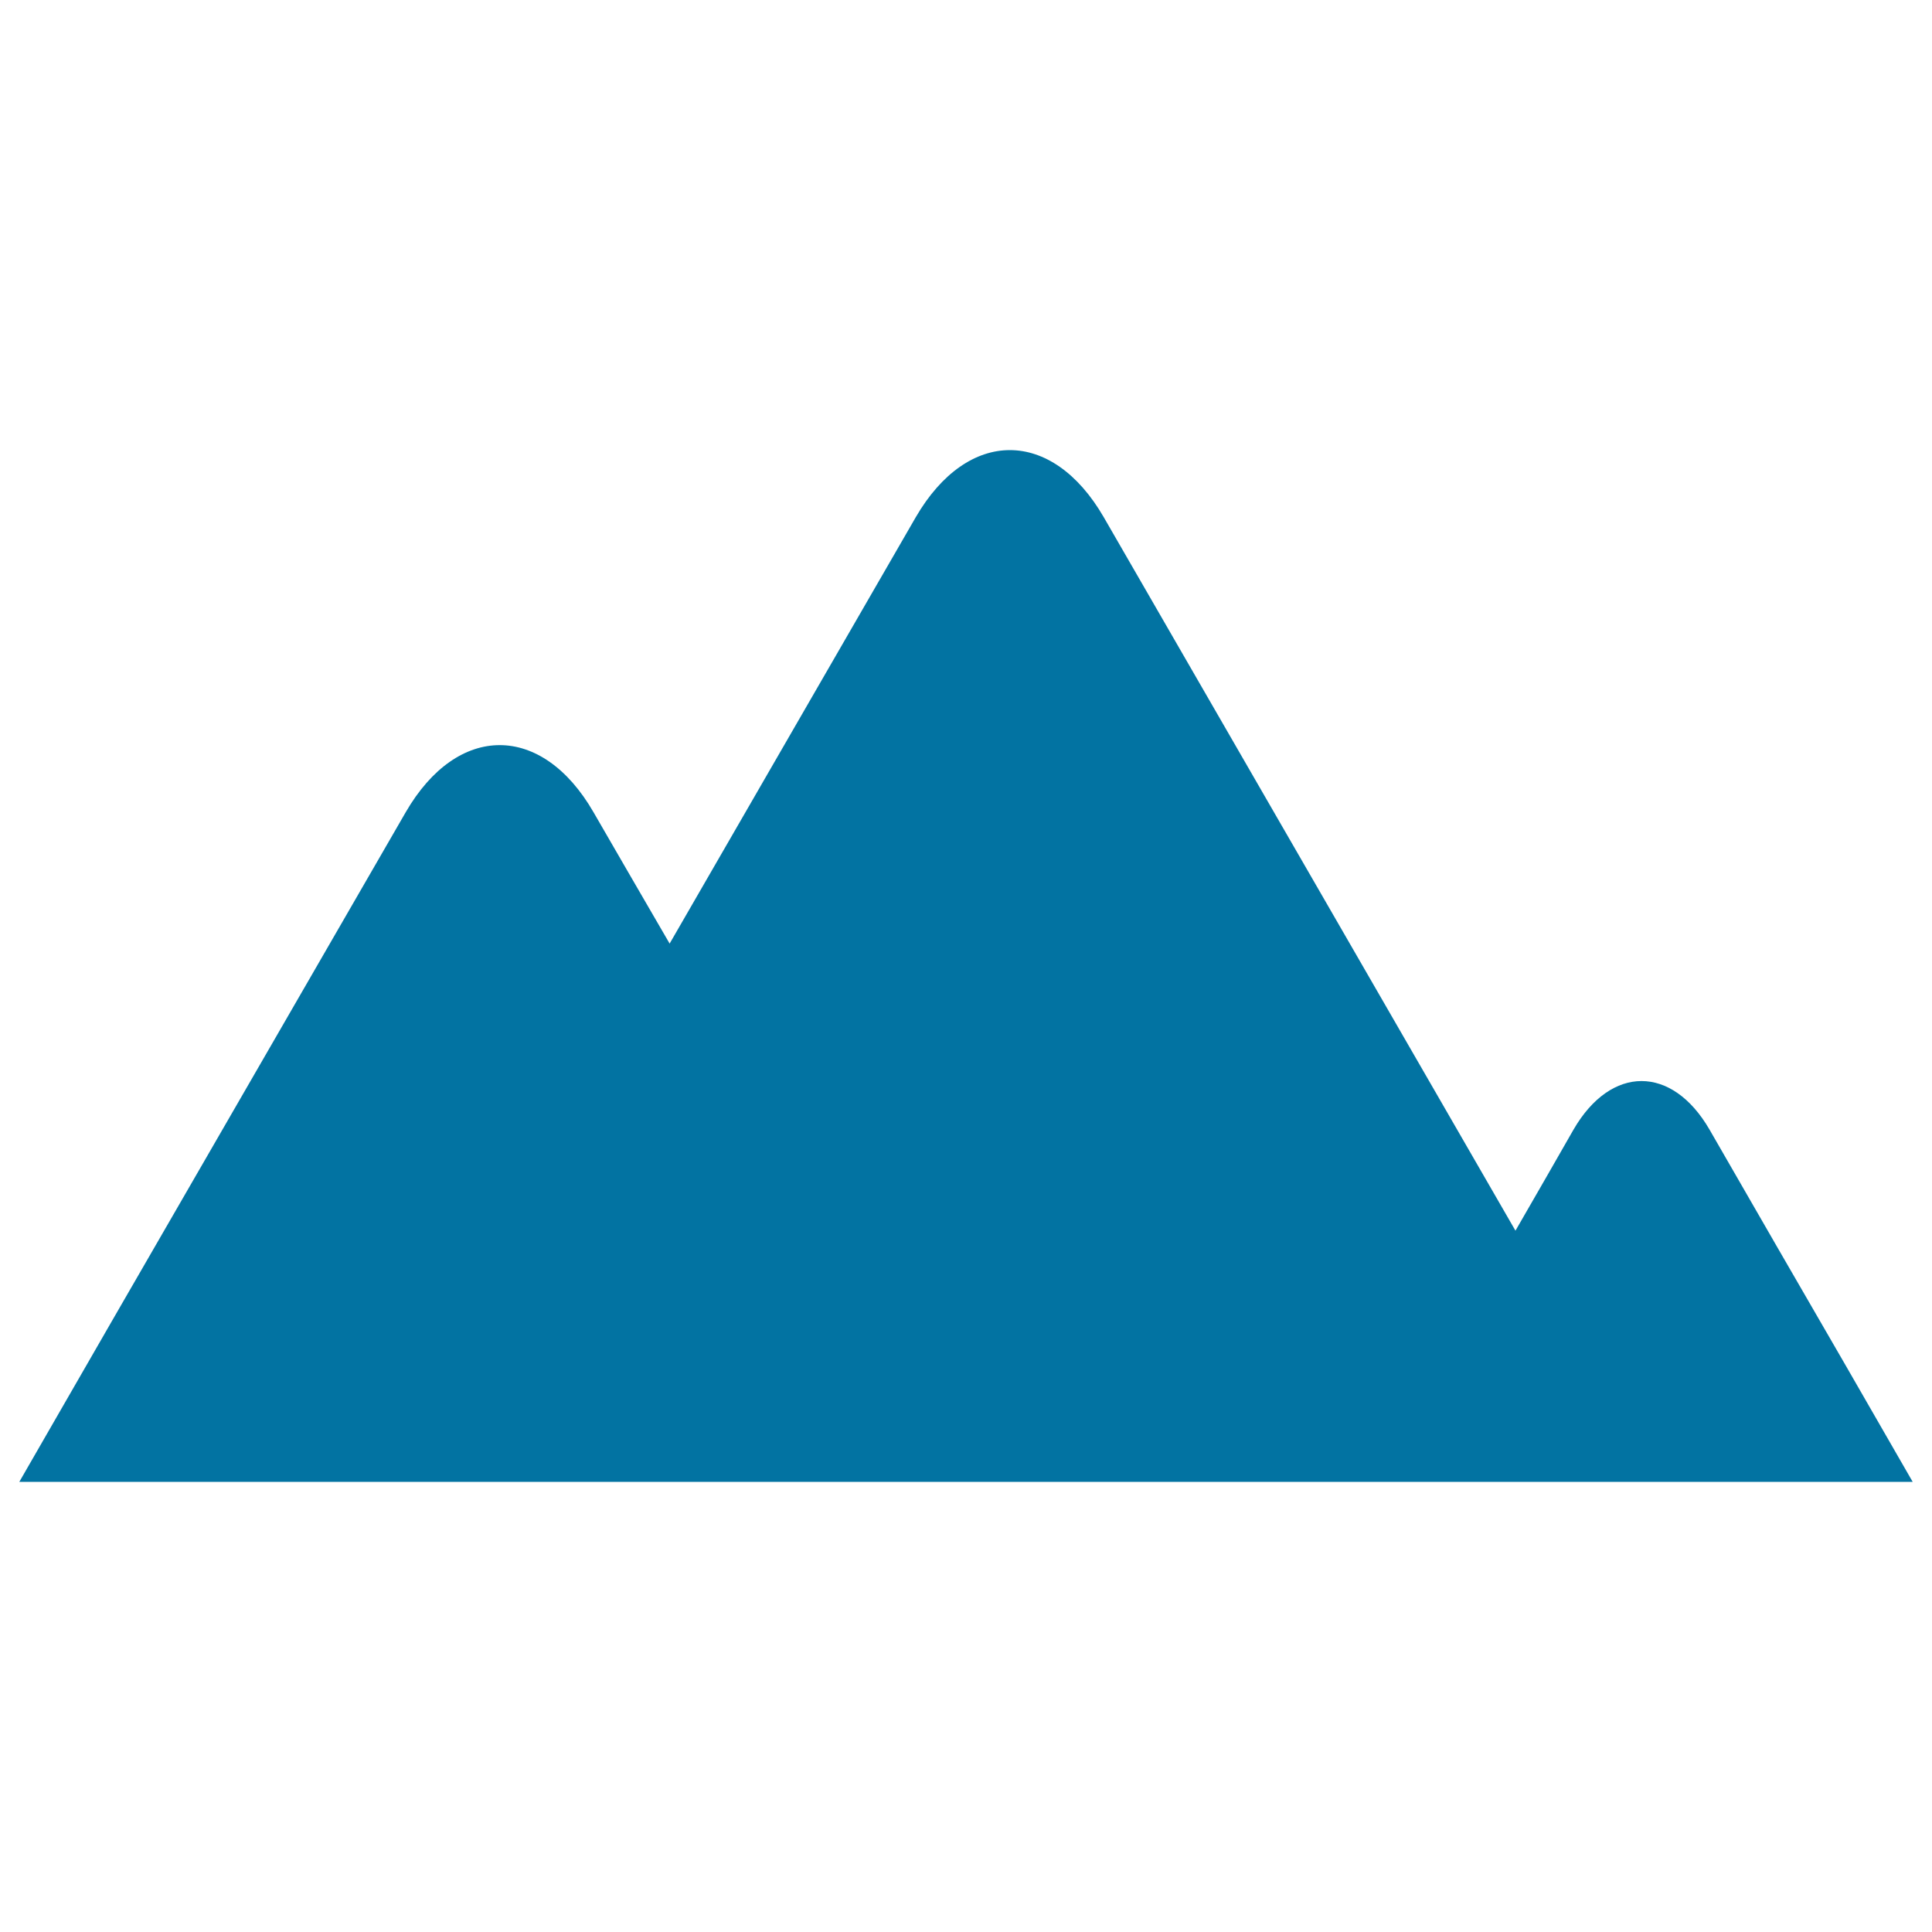
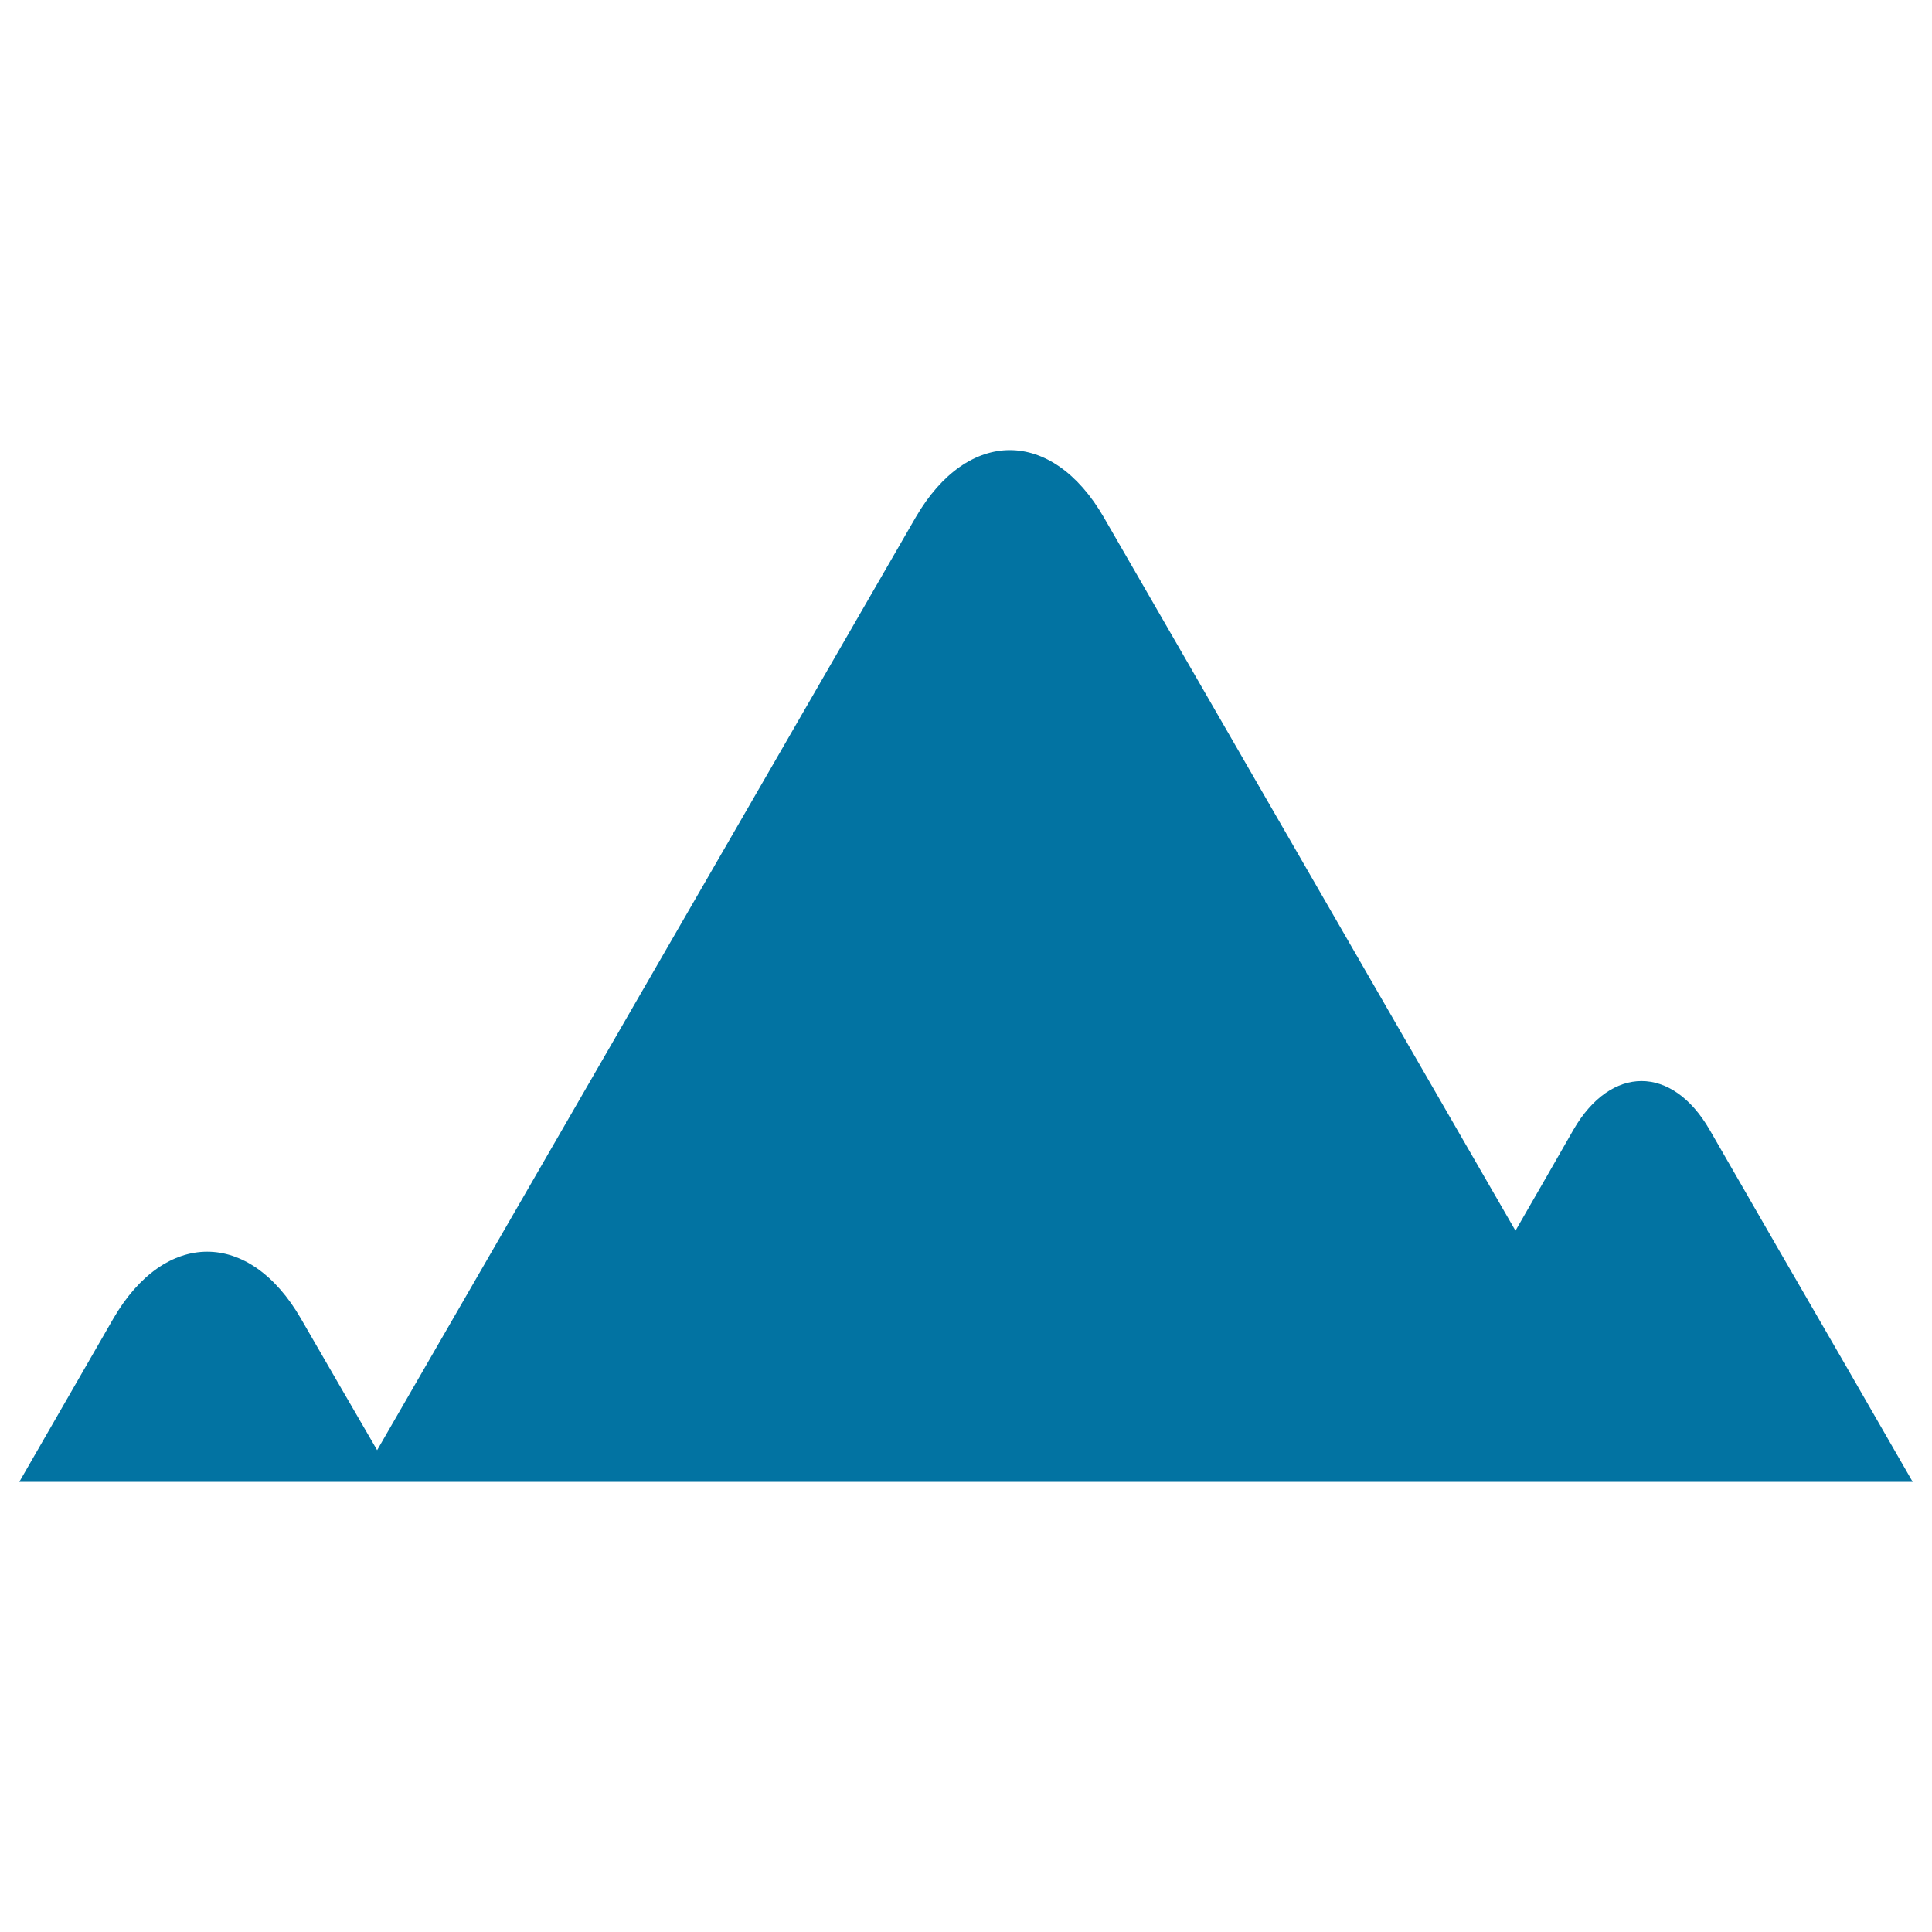
<svg xmlns="http://www.w3.org/2000/svg" viewBox="0 0 1000 1000" style="fill:#0273a2">
  <title>Mountain Summit SVG icon</title>
  <g>
-     <path d="M990,767H10l48.6-84.4L210,420.4c26.8-46.3,70.5-46.3,97.2,0c0,0,35.2,60.9,39.4,68C366.7,453.6,474,267.7,474,267.7c26.9-46.3,70.5-46.3,97.3,0L784.4,637c11-19.1,21.8-37.8,30.1-52.4c19.4-33.4,50.9-33.4,70.3,0c19.3,33.6,50.9,88.3,70.2,121.6L990,767z" />
+     <path d="M990,767H10l48.6-84.4c26.8-46.3,70.5-46.3,97.2,0c0,0,35.2,60.9,39.4,68C366.7,453.6,474,267.7,474,267.7c26.9-46.3,70.5-46.3,97.3,0L784.4,637c11-19.1,21.8-37.8,30.1-52.4c19.4-33.4,50.9-33.4,70.3,0c19.3,33.6,50.9,88.3,70.2,121.6L990,767z" />
  </g>
</svg>